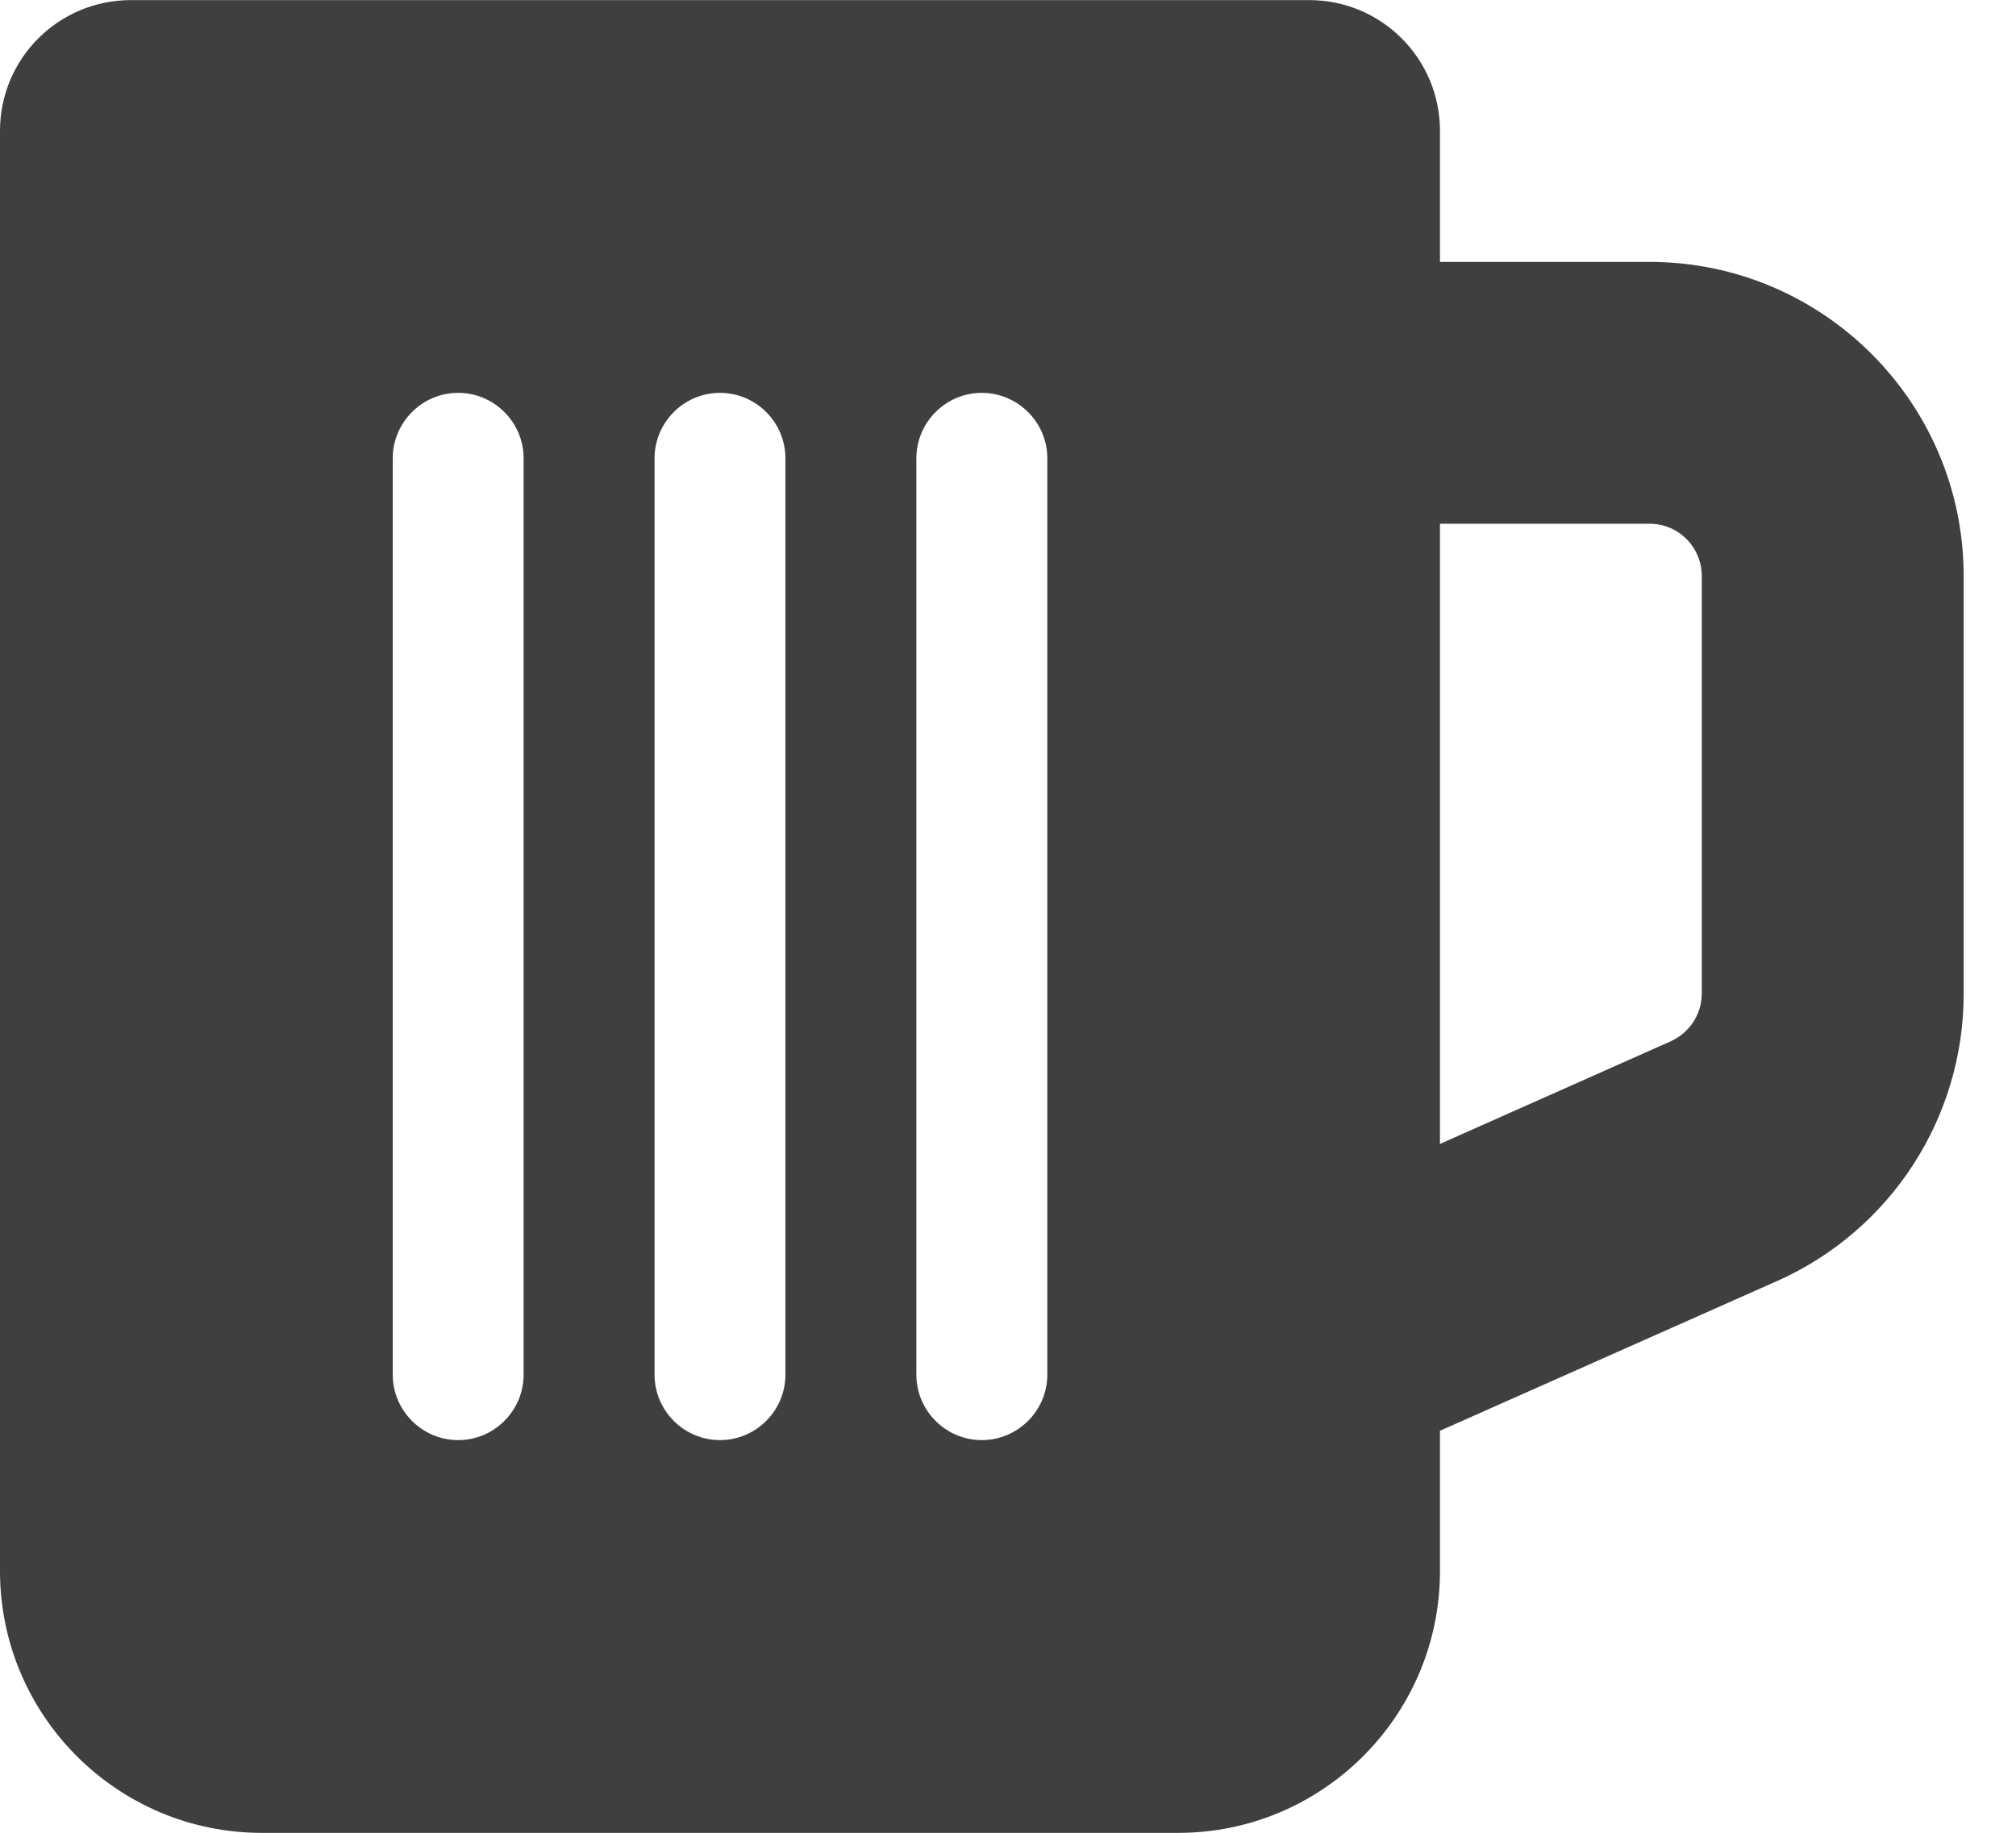
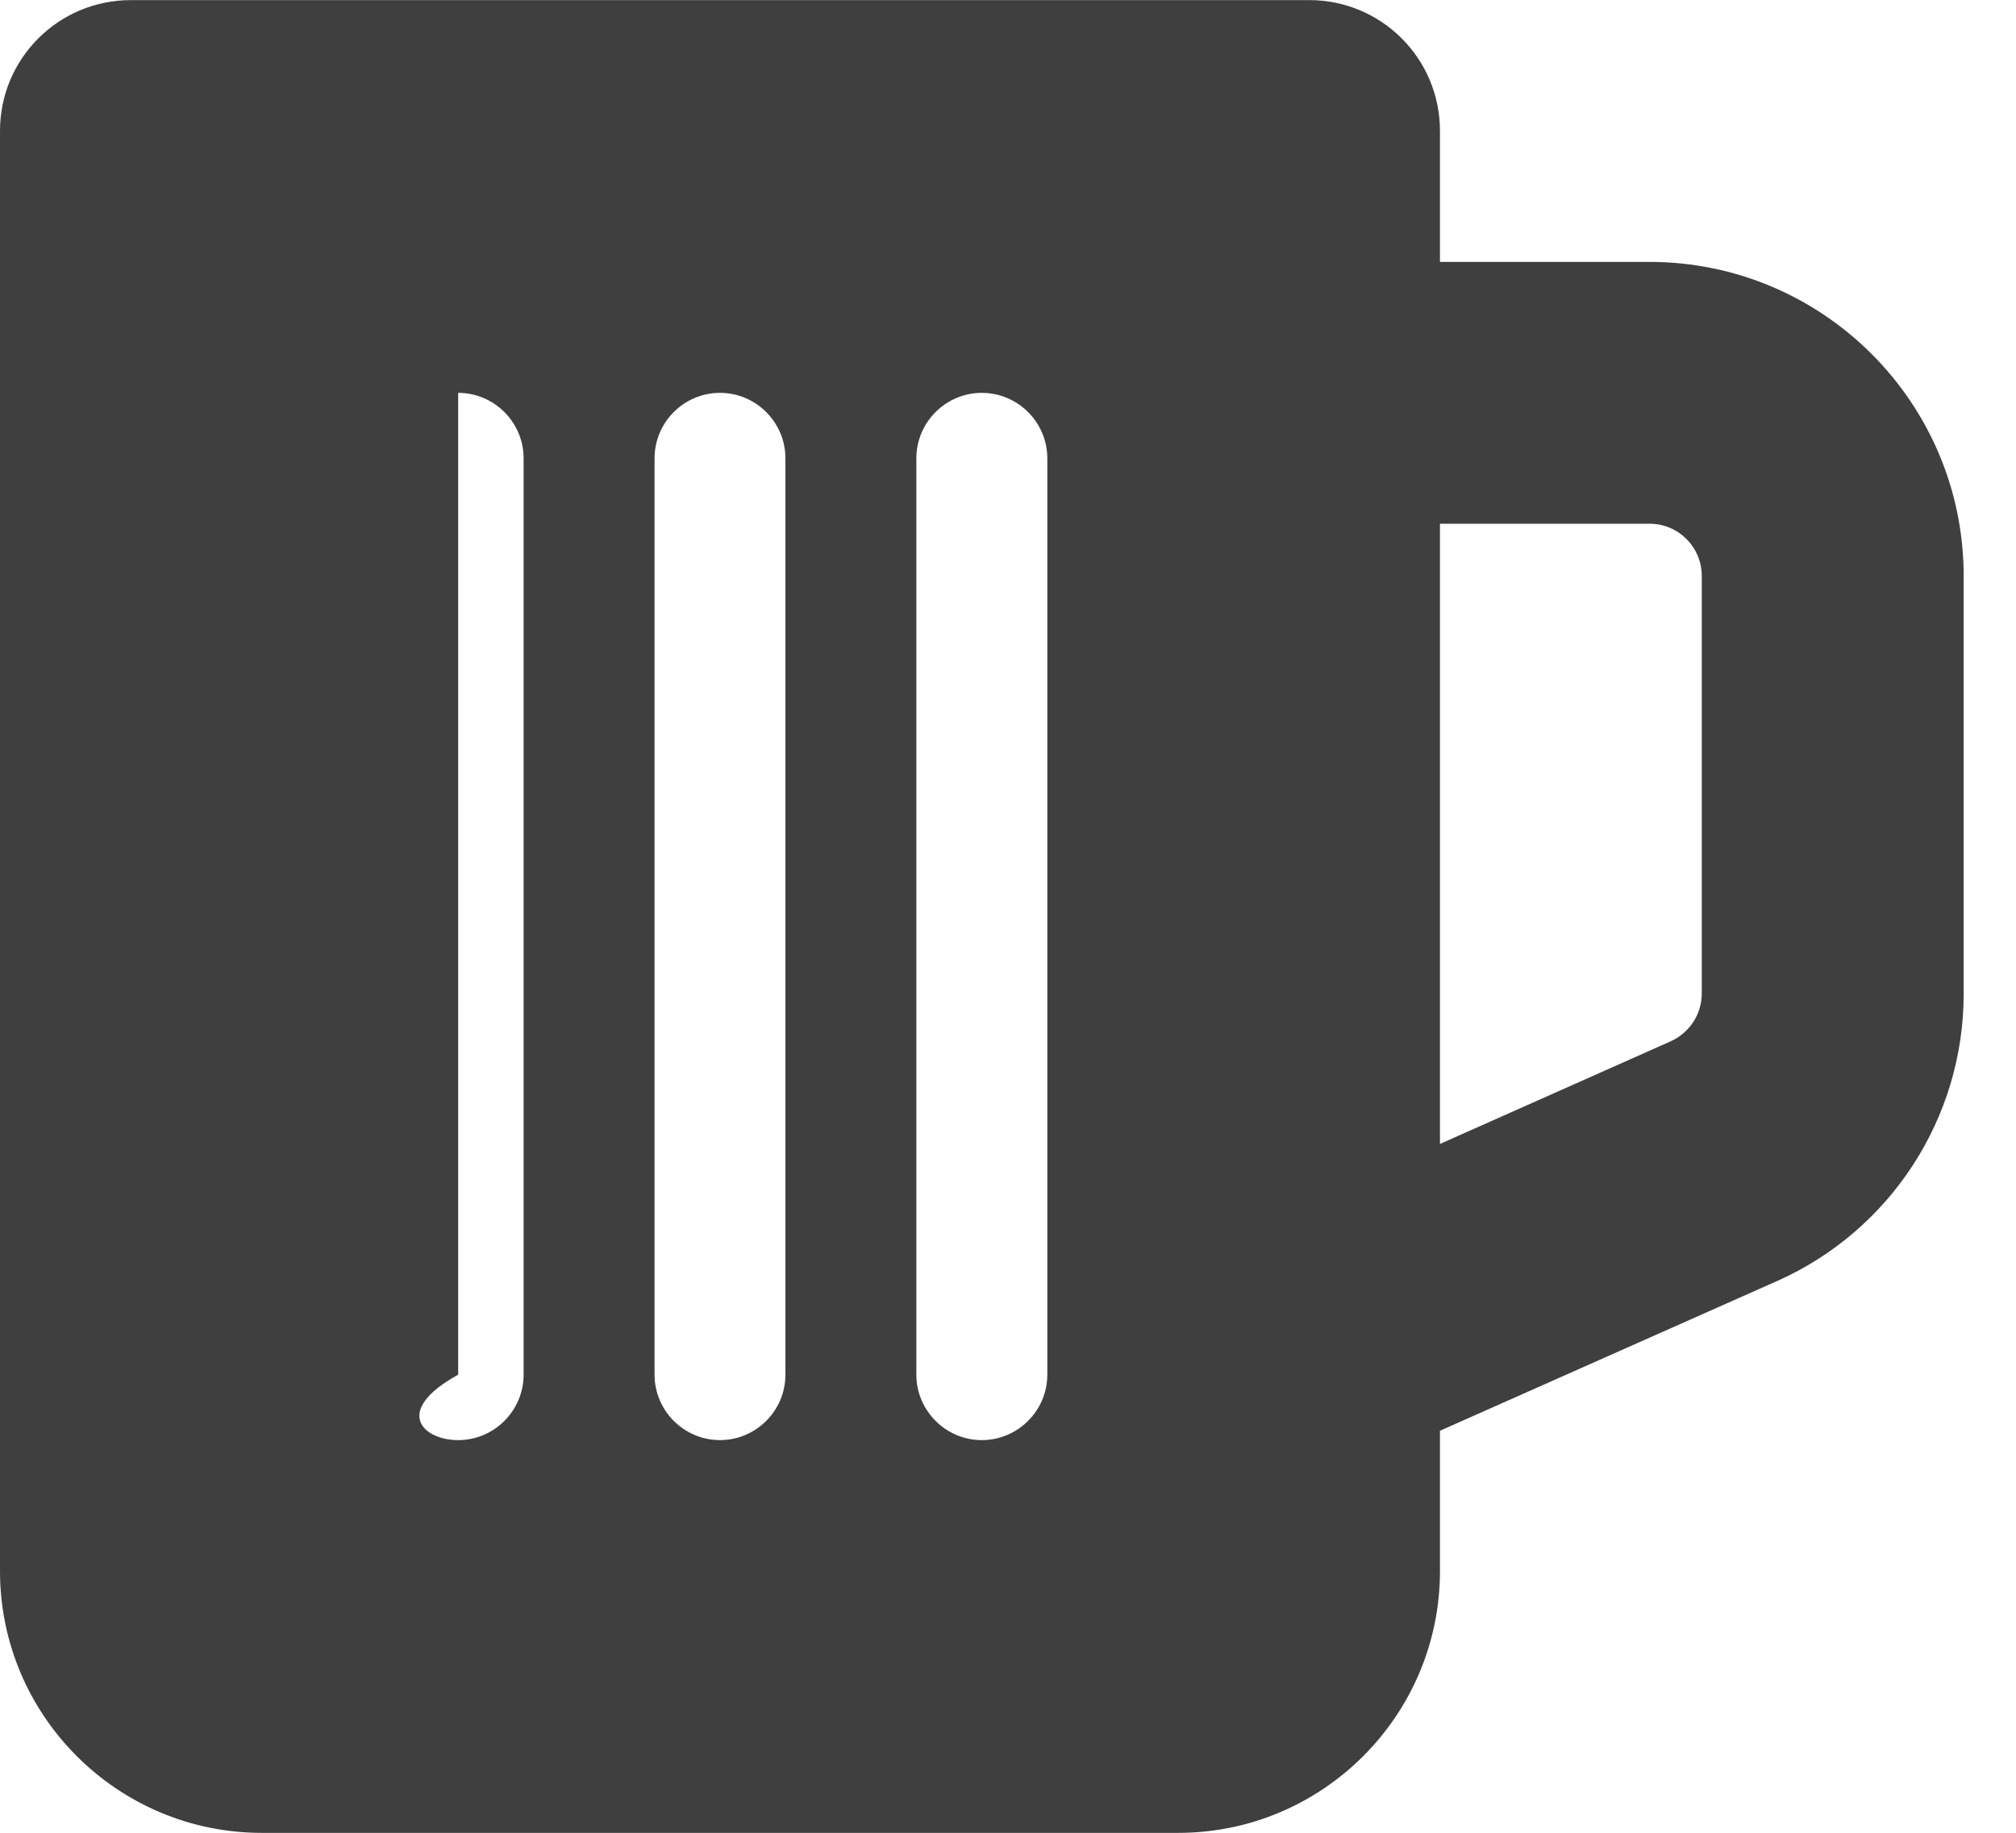
<svg xmlns="http://www.w3.org/2000/svg" width="22" height="20" viewBox="0 0 22 20" fill="none">
-   <path id="Vector" d="M0 1.429C0 0.639 0.638 0.001 1.429 0.001H14.286C15.076 0.001 15.714 0.639 15.714 1.429V2.858H18C19.893 2.858 21.429 4.394 21.429 6.287V10.845C21.429 12.202 20.63 13.429 19.393 13.979L15.714 15.613V17.144C15.714 18.72 14.433 20.001 12.857 20.001H2.857C1.281 20.001 0 18.72 0 17.144V1.429ZM15.714 12.483L18.232 11.363C18.438 11.269 18.571 11.068 18.571 10.84V6.287C18.571 5.97 18.317 5.715 18 5.715H15.714V12.483ZM5.714 5.001C5.714 4.608 5.393 4.287 5 4.287C4.607 4.287 4.286 4.608 4.286 5.001V15.001C4.286 15.394 4.607 15.715 5 15.715C5.393 15.715 5.714 15.394 5.714 15.001V5.001ZM8.571 5.001C8.571 4.608 8.25 4.287 7.857 4.287C7.464 4.287 7.143 4.608 7.143 5.001V15.001C7.143 15.394 7.464 15.715 7.857 15.715C8.25 15.715 8.571 15.394 8.571 15.001V5.001ZM11.429 5.001C11.429 4.608 11.107 4.287 10.714 4.287C10.321 4.287 10 4.608 10 5.001V15.001C10 15.394 10.321 15.715 10.714 15.715C11.107 15.715 11.429 15.394 11.429 15.001V5.001Z" fill="#3F3F3F" />
+   <path id="Vector" d="M0 1.429C0 0.639 0.638 0.001 1.429 0.001H14.286C15.076 0.001 15.714 0.639 15.714 1.429V2.858H18C19.893 2.858 21.429 4.394 21.429 6.287V10.845C21.429 12.202 20.63 13.429 19.393 13.979L15.714 15.613V17.144C15.714 18.72 14.433 20.001 12.857 20.001H2.857C1.281 20.001 0 18.72 0 17.144V1.429ZM15.714 12.483L18.232 11.363C18.438 11.269 18.571 11.068 18.571 10.84V6.287C18.571 5.97 18.317 5.715 18 5.715H15.714V12.483ZM5.714 5.001C5.714 4.608 5.393 4.287 5 4.287V15.001C4.286 15.394 4.607 15.715 5 15.715C5.393 15.715 5.714 15.394 5.714 15.001V5.001ZM8.571 5.001C8.571 4.608 8.25 4.287 7.857 4.287C7.464 4.287 7.143 4.608 7.143 5.001V15.001C7.143 15.394 7.464 15.715 7.857 15.715C8.25 15.715 8.571 15.394 8.571 15.001V5.001ZM11.429 5.001C11.429 4.608 11.107 4.287 10.714 4.287C10.321 4.287 10 4.608 10 5.001V15.001C10 15.394 10.321 15.715 10.714 15.715C11.107 15.715 11.429 15.394 11.429 15.001V5.001Z" fill="#3F3F3F" />
</svg>